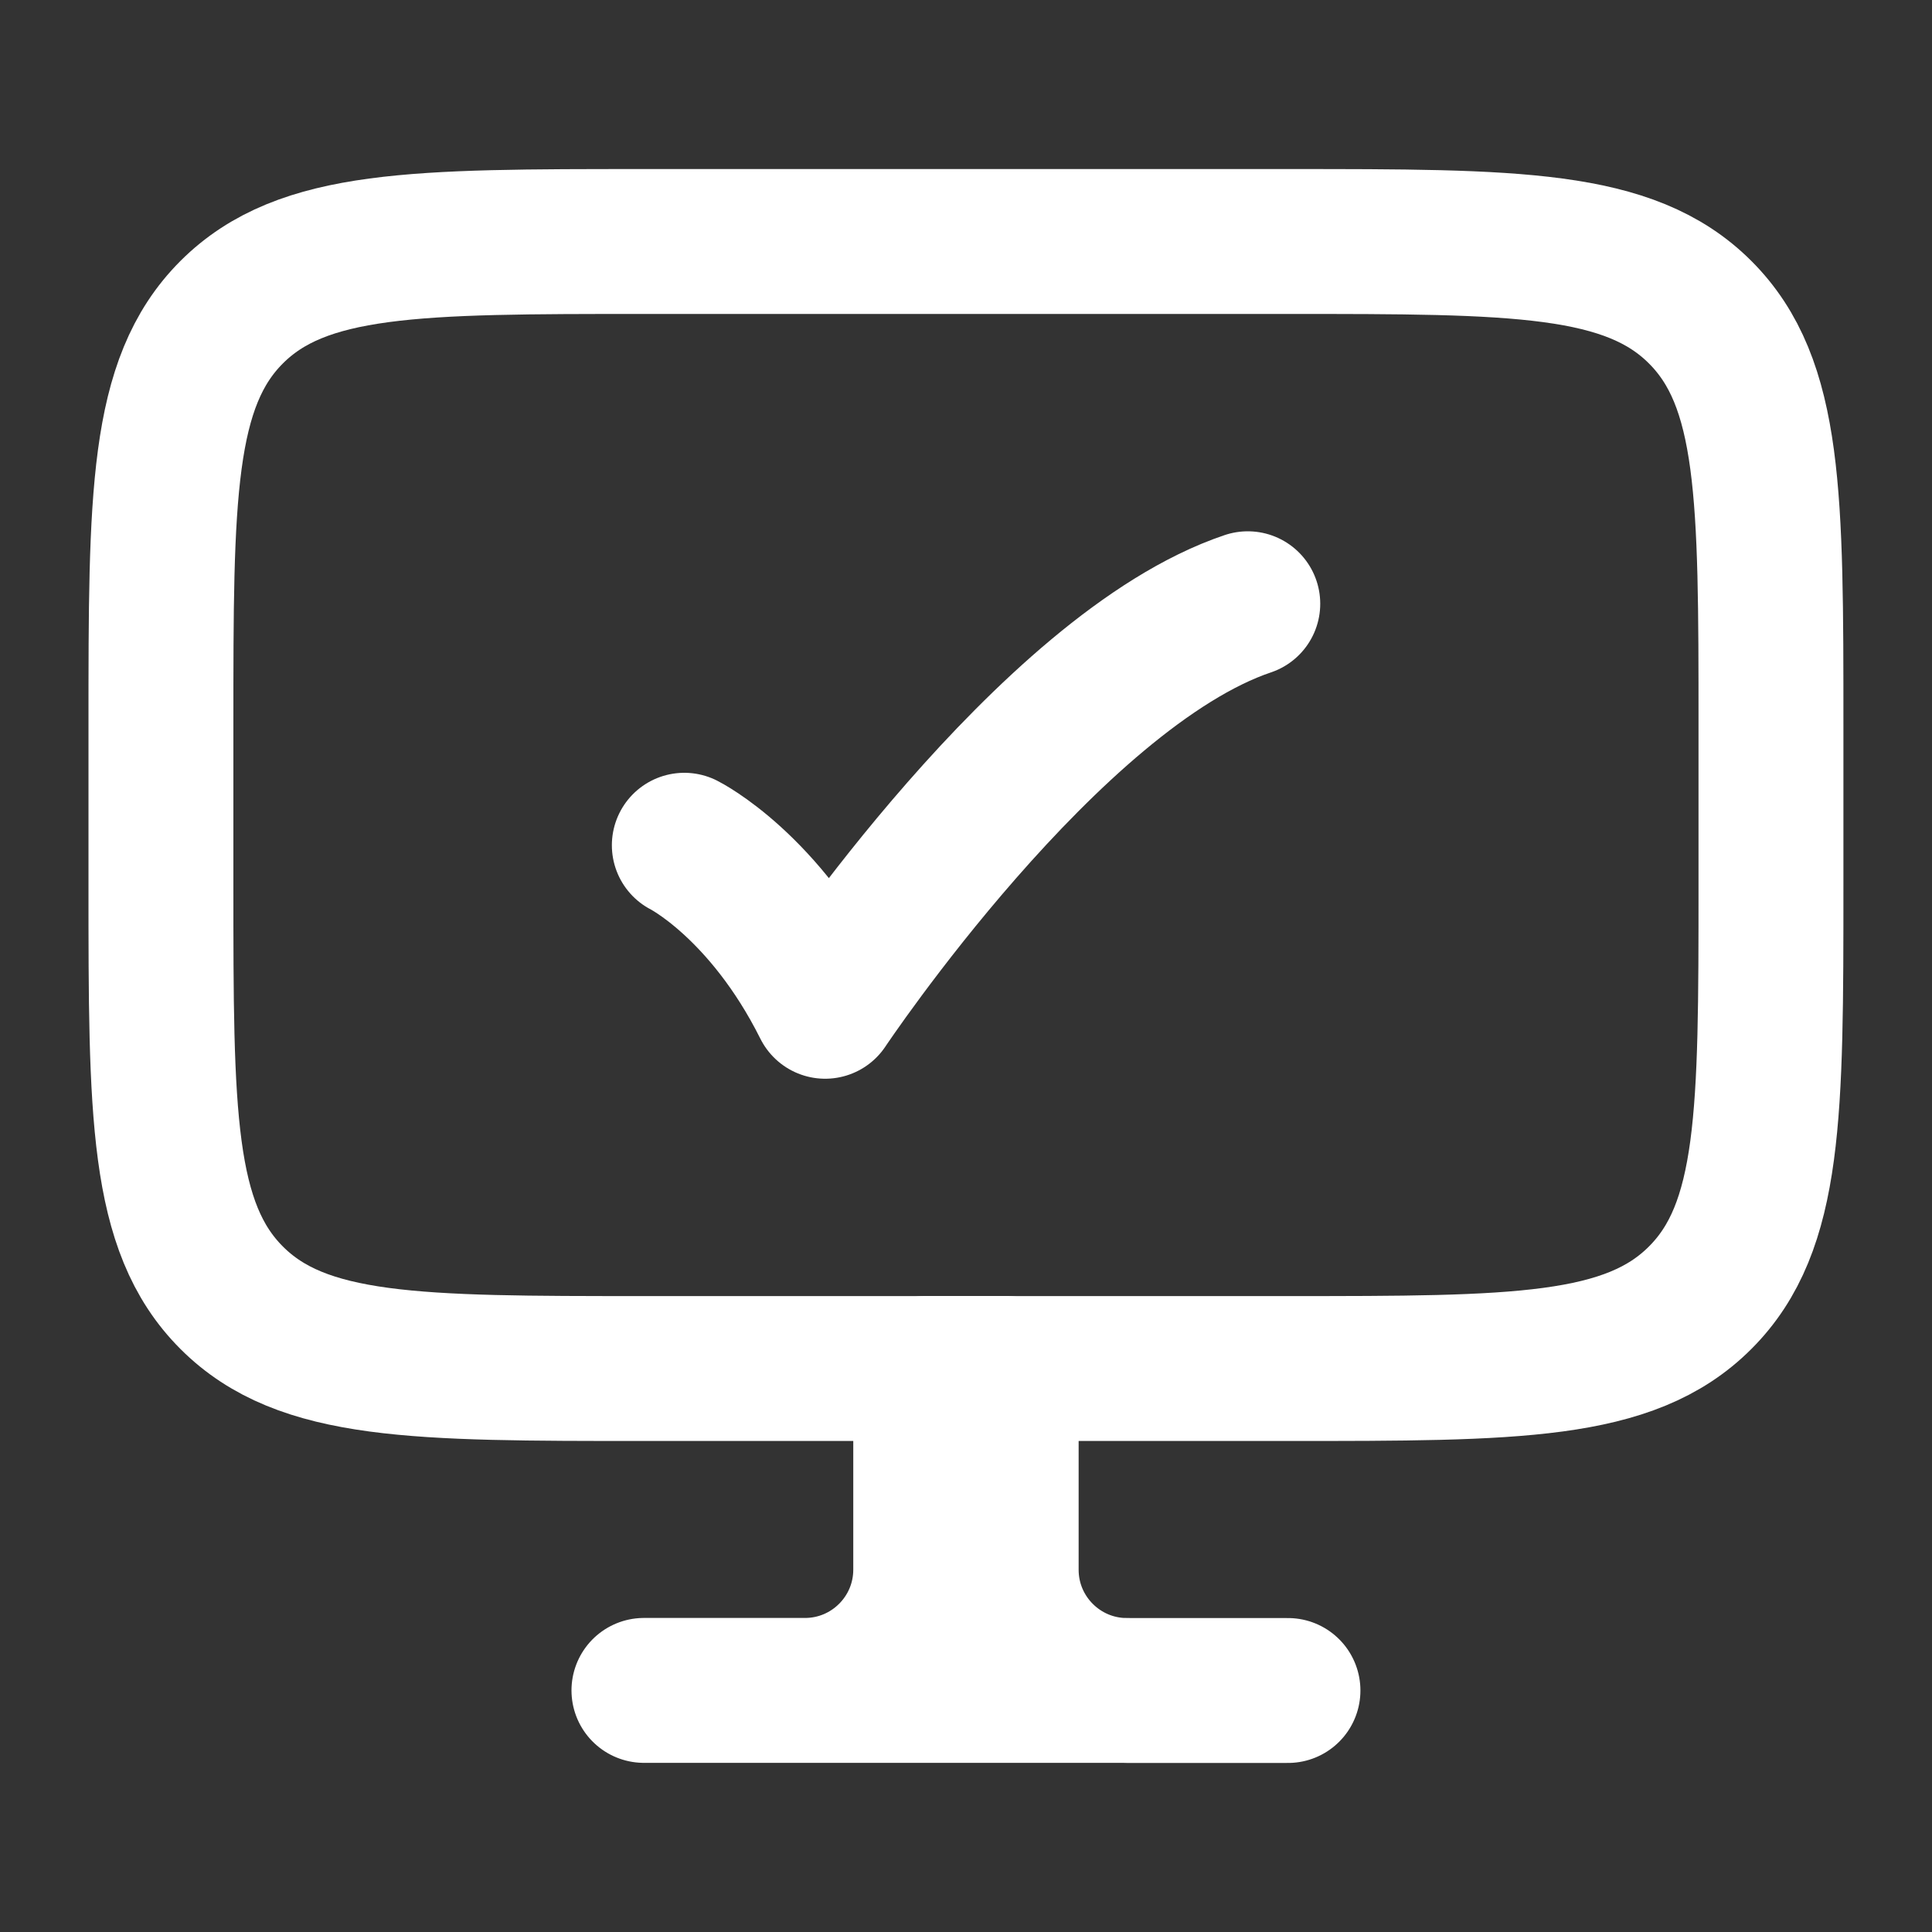
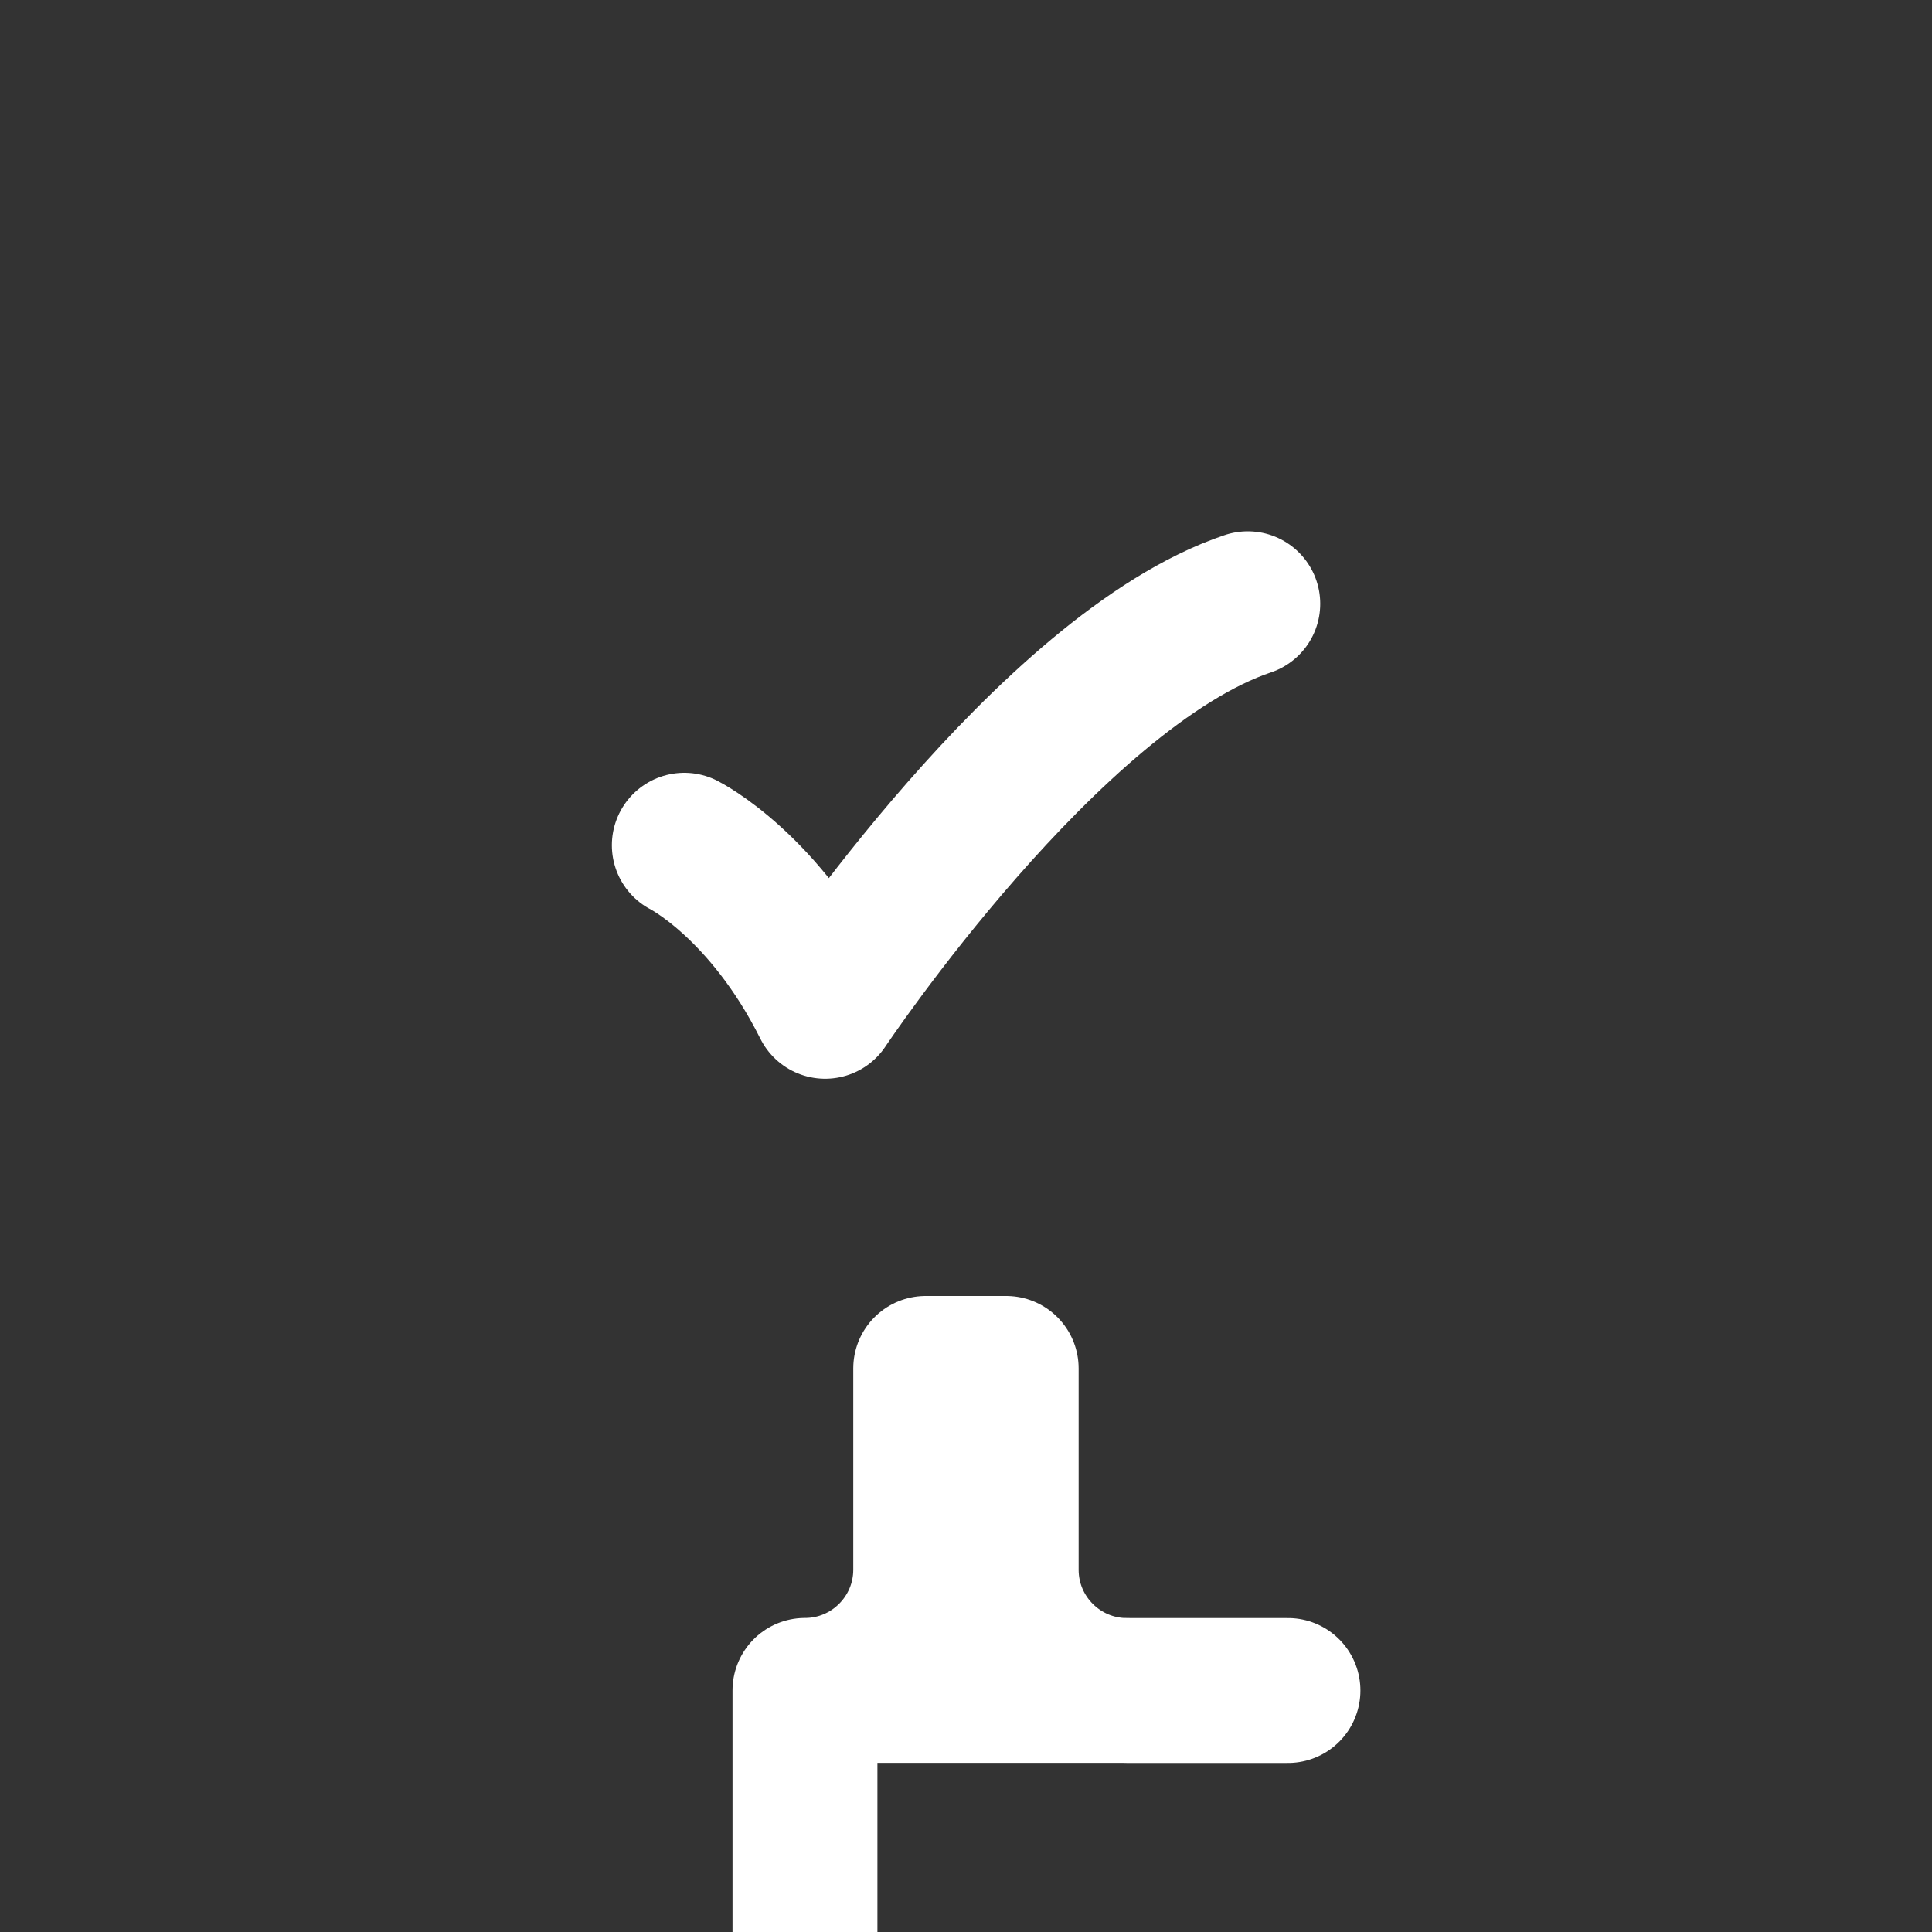
<svg xmlns="http://www.w3.org/2000/svg" fill="none" viewBox="0 0 20 20">
  <rect x="0" y="0" width="20" height="20" fill="#333333" stroke="none" />
-   <path stroke="#fff" stroke-linecap="round" stroke-linejoin="round" stroke-width="1.5" d="M11.666 17.5h1.667m-1.667 0c-.69 0-1.25-.56-1.25-1.25v-2.084h-.417m1.667 3.333H8.333m1.666-3.333h-.416v2.083c0 .69-.56 1.25-1.25 1.25m1.666-3.333v3.333m-1.666 0H6.666" />
-   <path stroke="#fff" stroke-linecap="round" stroke-linejoin="round" stroke-width="1.5" d="M13.333 2.5H6.666c-2.357 0-3.536 0-4.268.732-.732.732-.732 1.911-.732 4.268v1.667c0 2.357 0 3.535.732 4.267.732.733 1.911.733 4.268.733h6.667c2.357 0 3.535 0 4.267-.733.733-.732.733-1.91.733-4.267V7.5c0-2.357 0-3.536-.733-4.268-.732-.732-1.91-.732-4.267-.732z" />
+   <path stroke="#fff" stroke-linecap="round" stroke-linejoin="round" stroke-width="1.5" d="M11.666 17.5h1.667m-1.667 0c-.69 0-1.25-.56-1.25-1.25v-2.084h-.417m1.667 3.333H8.333m1.666-3.333h-.416v2.083c0 .69-.56 1.25-1.25 1.25v3.333m-1.666 0H6.666" />
  <path stroke="#fff" stroke-linecap="round" stroke-linejoin="round" stroke-width="1.5" d="M7.084 8.75s.833.417 1.458 1.667c0 0 2.316-3.473 4.375-4.167" />
</svg>